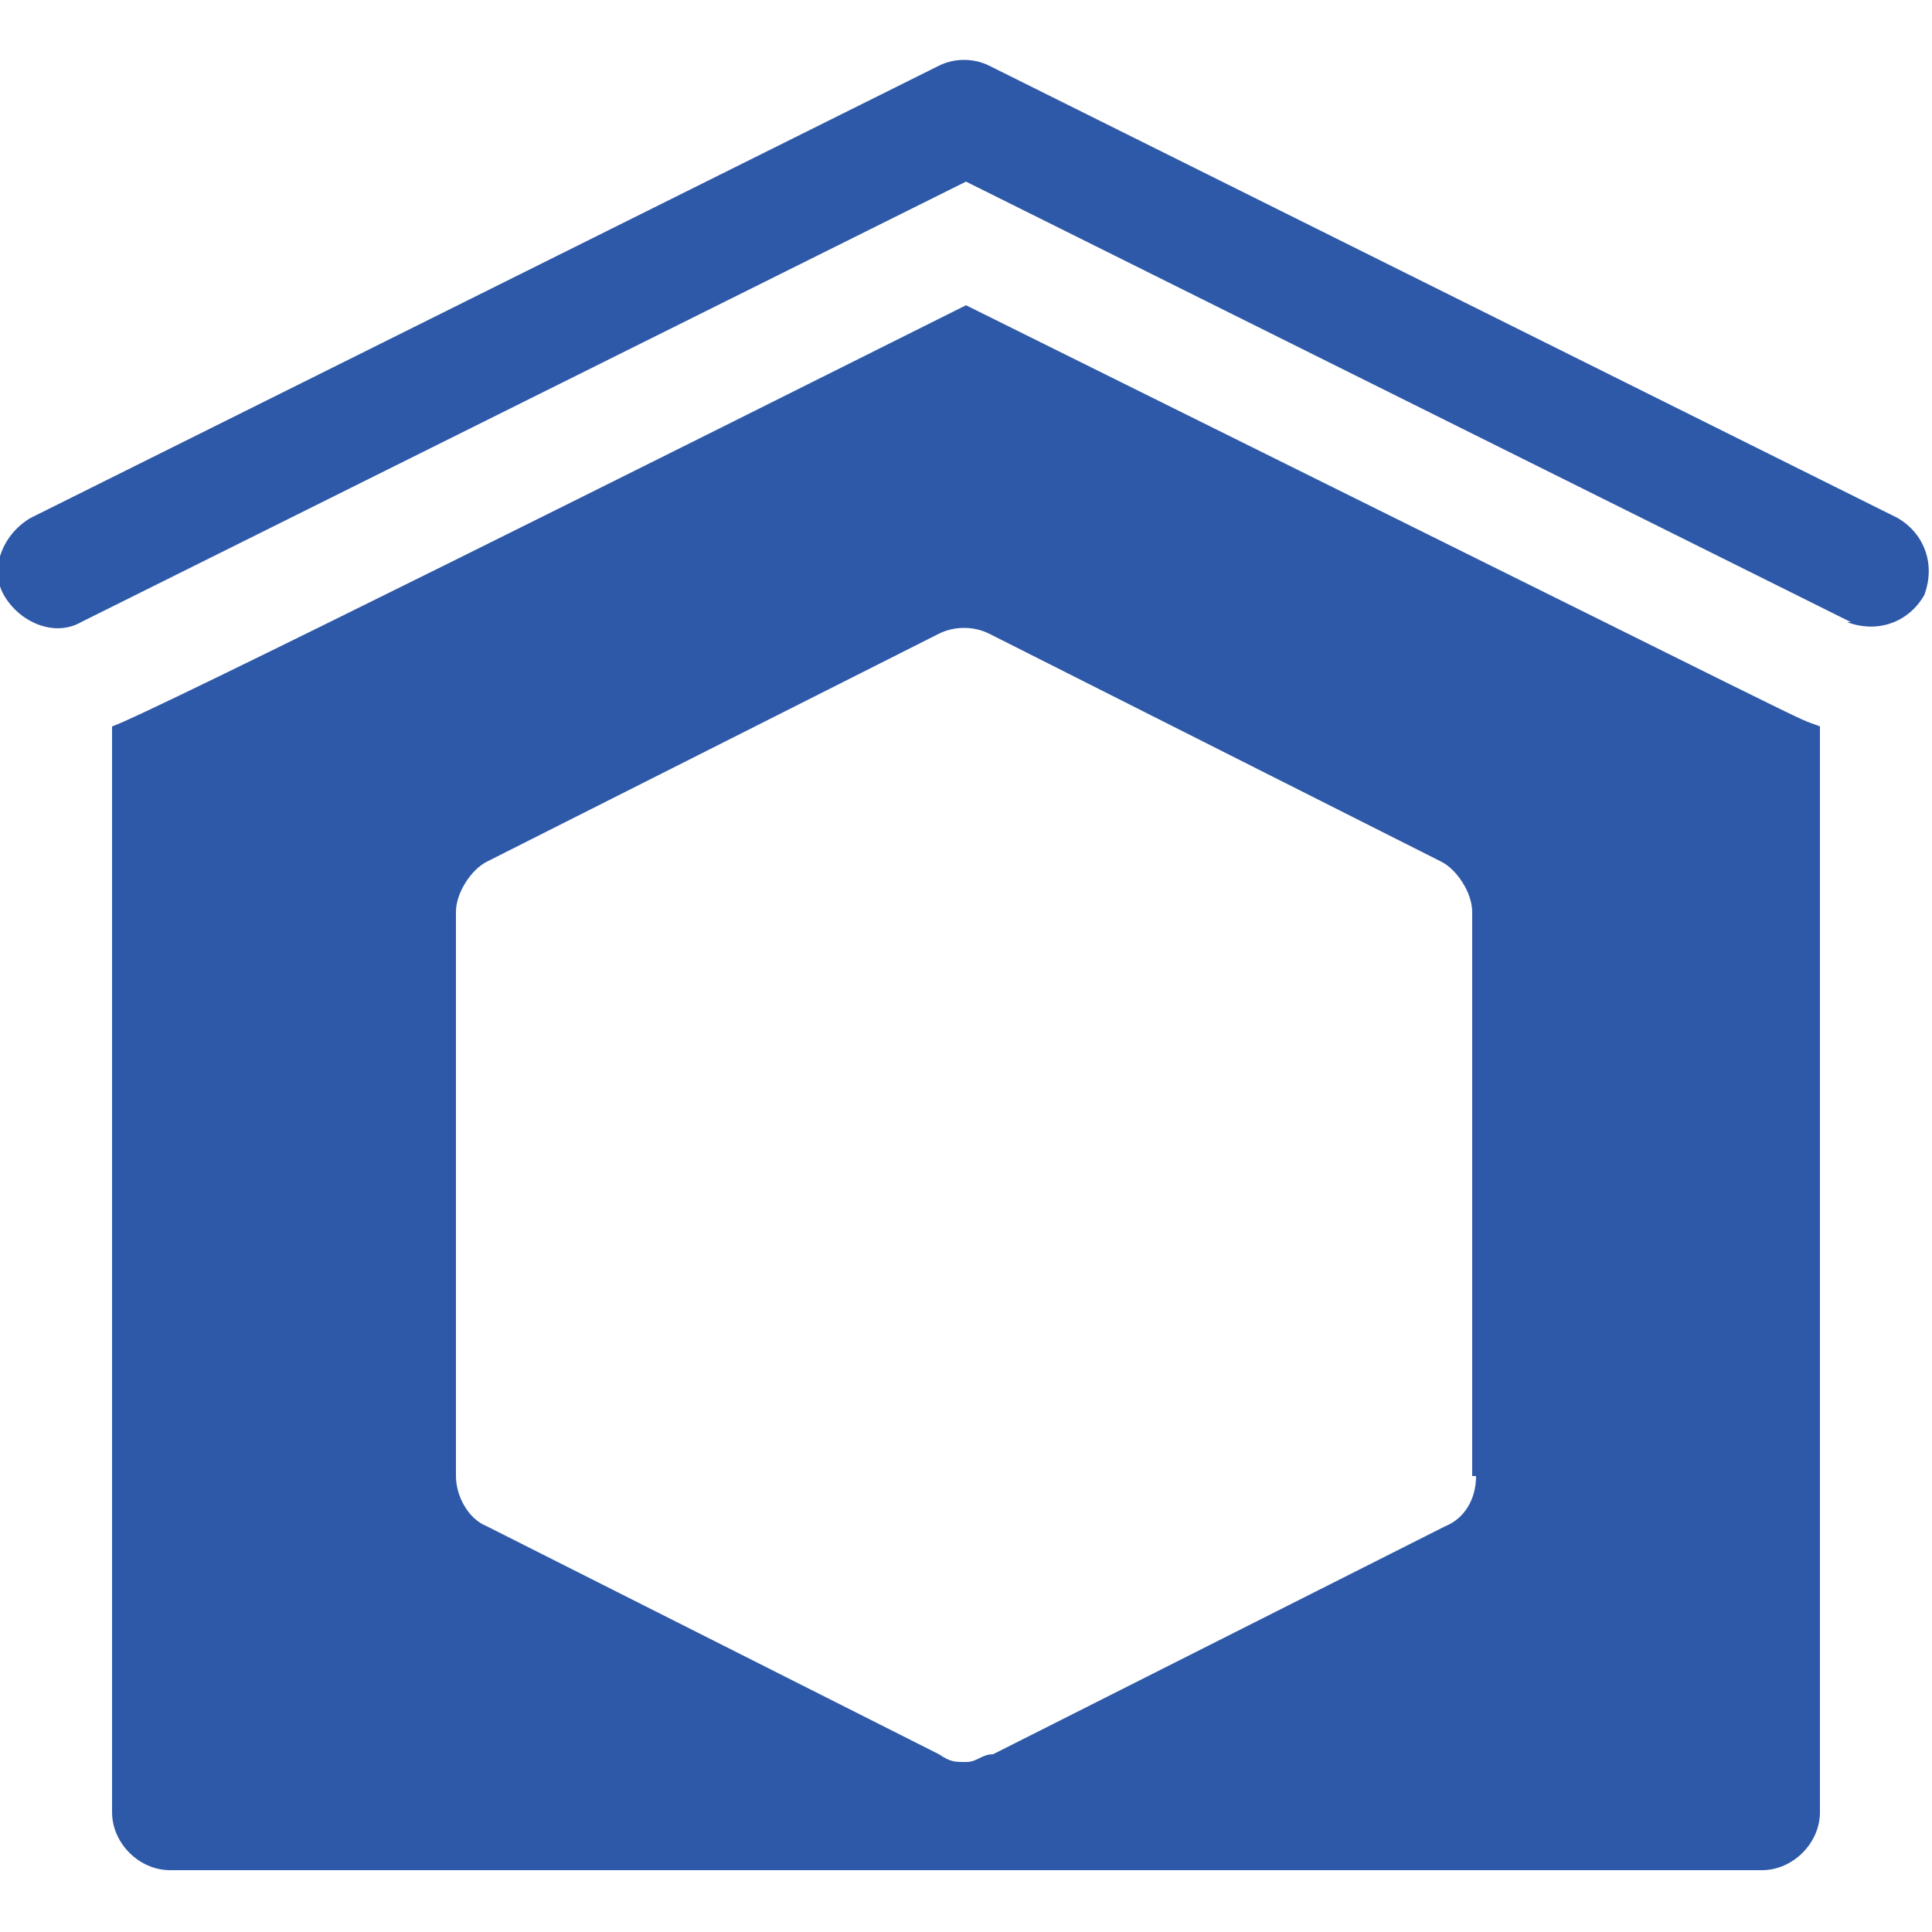
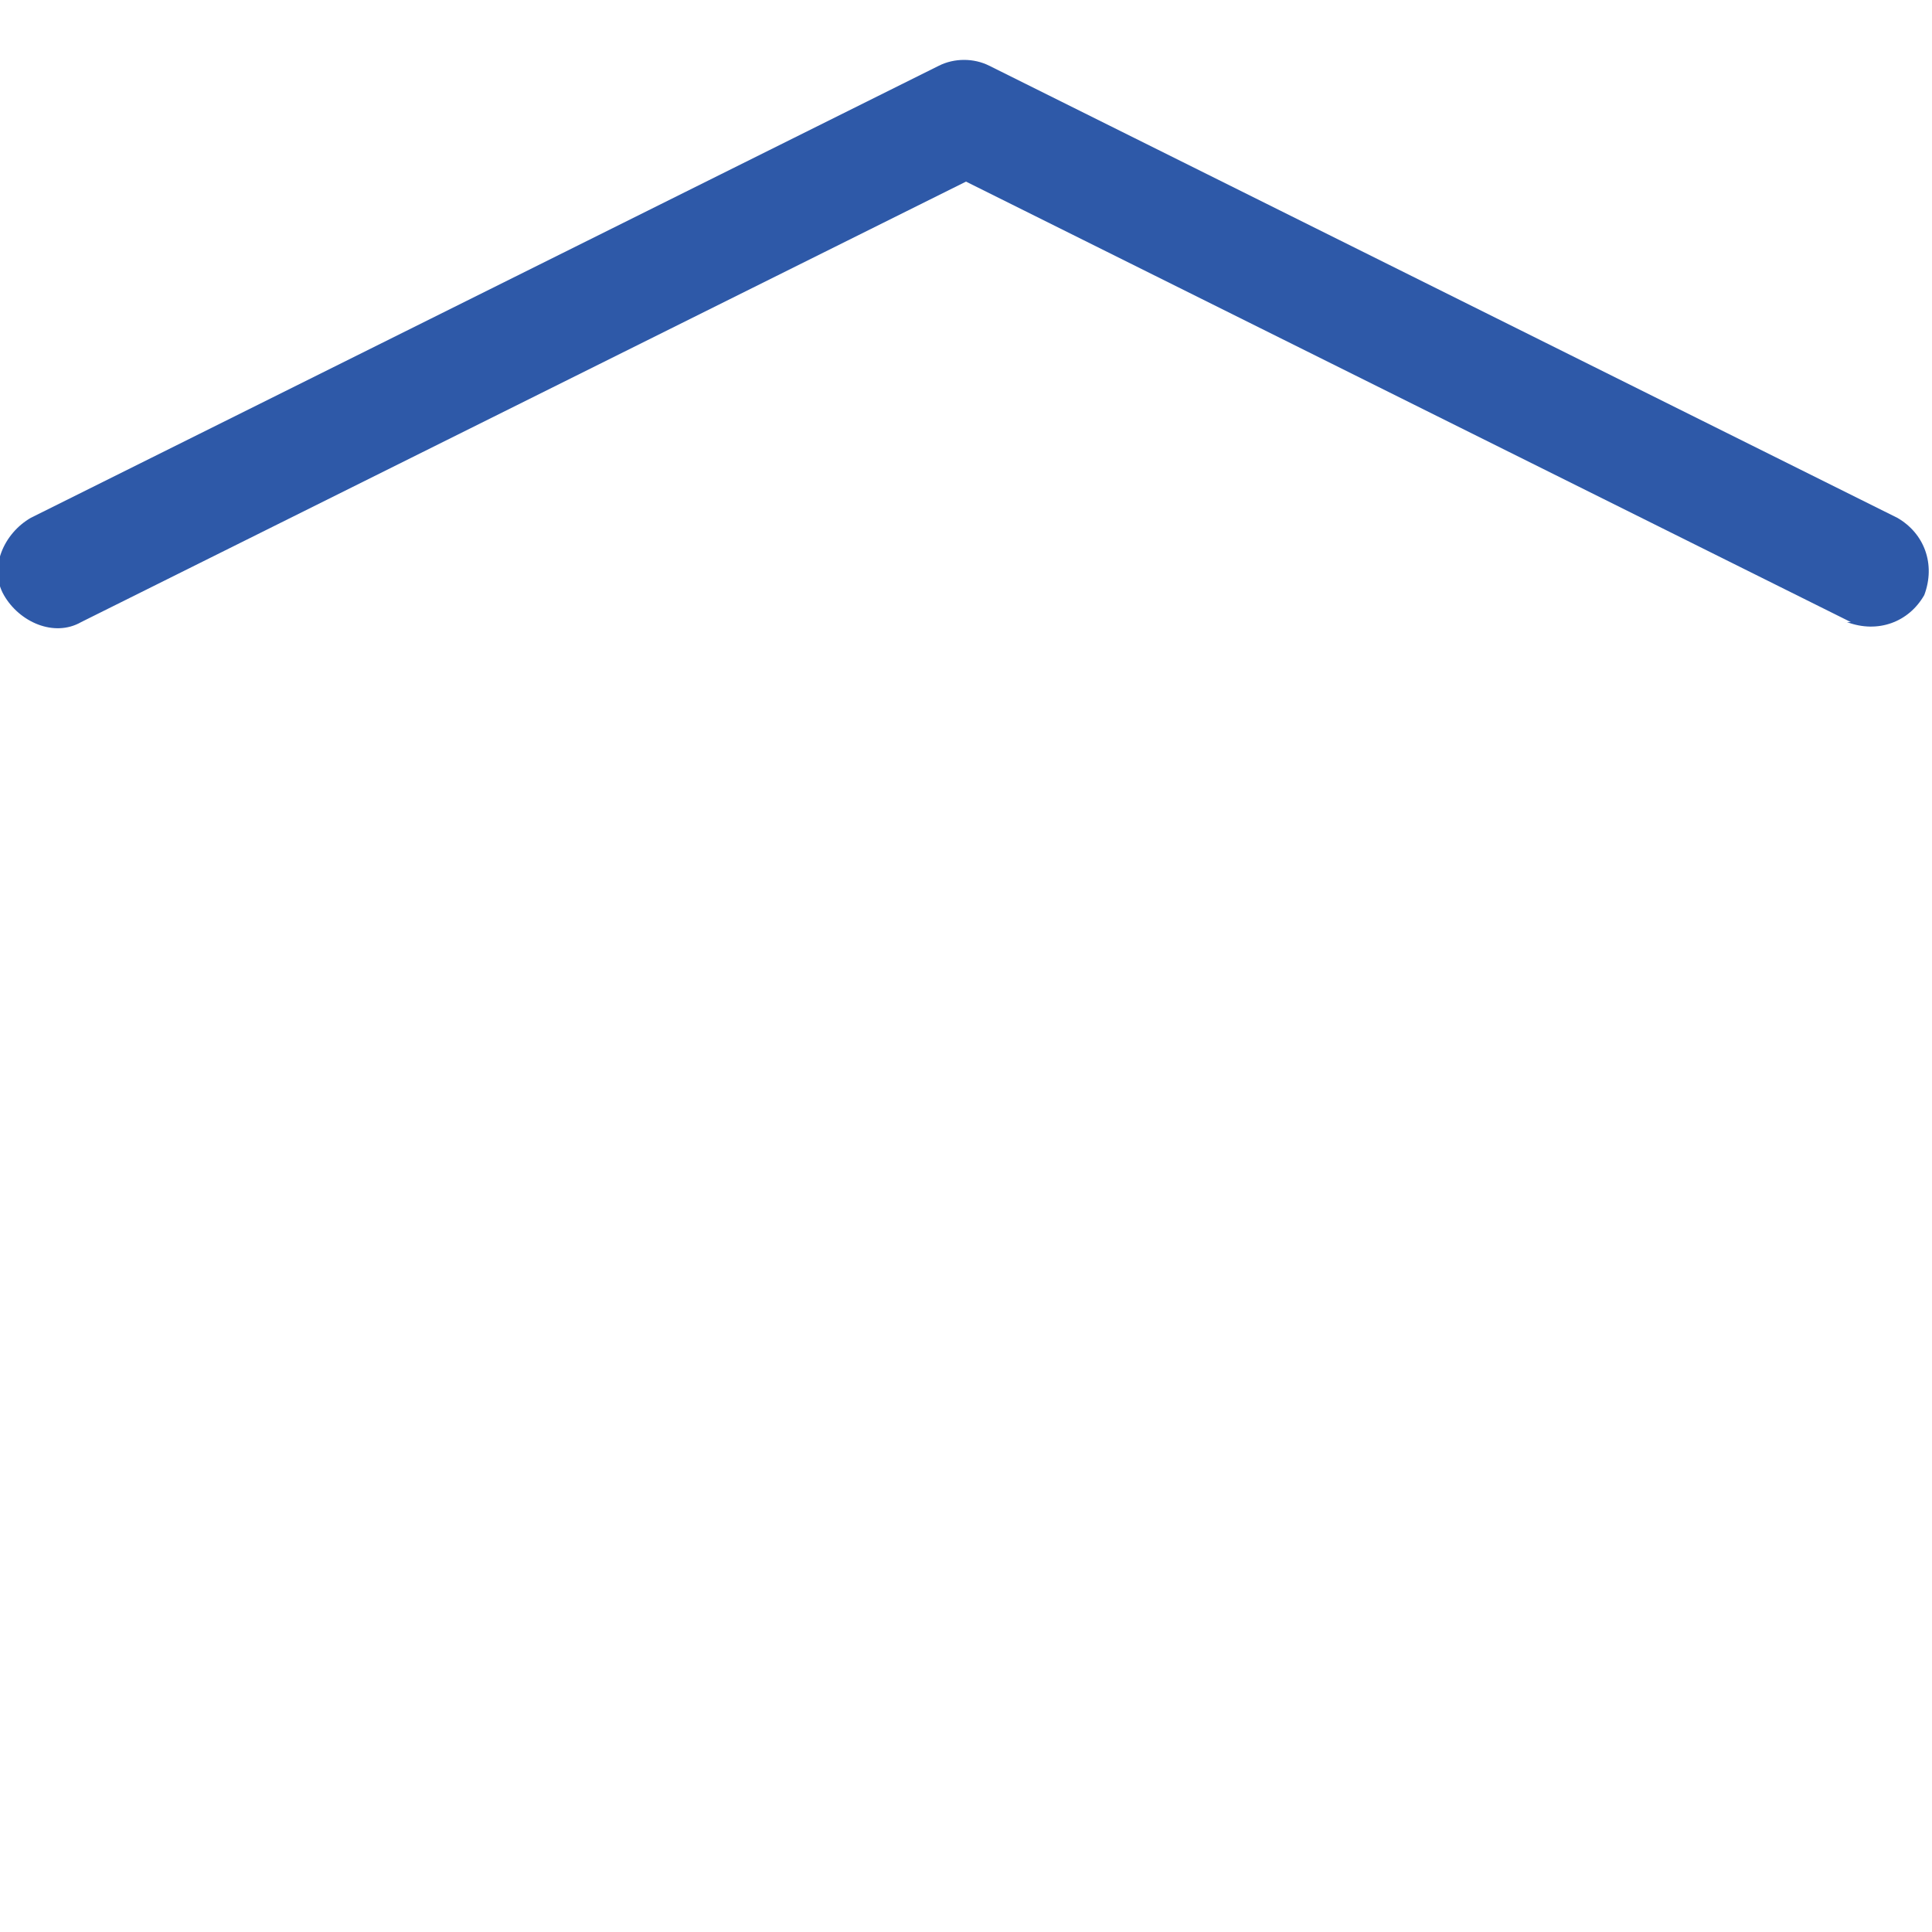
<svg xmlns="http://www.w3.org/2000/svg" viewBox="0 0 50 50" version="1.1" id="Capa_1">
  <defs>
    <style>
      .st0 {
        fill: #2e59a8;
      }
    </style>
  </defs>
  <g id="Store_In_Indoor">
    <path d="M47.9,16.1L25,4.7,2.1,16.1c-.7.4-1.6,0-2-.7-.4-.7,0-1.6.7-2L24.3,1.7c.4-.2.9-.2,1.3,0l23.5,11.7c.7.4,1,1.2.7,2-.4.7-1.2,1-2,.7h.1Z" class="st0" />
  </g>
-   <path d="M25,7.9c-7.6,3.8-21.2,10.6-22.1,10.9v28.1c0,.8.7,1.5,1.5,1.5h41.2c.8,0,1.5-.7,1.5-1.5v-28.1c-1-.4,2.1,1.1-22.1-10.9h0ZM38.2,38.2c0,.6-.3,1.1-.8,1.3l-11.7,5.9c-.3,0-.4.2-.7.2s-.4,0-.7-.2l-11.7-5.9c-.5-.2-.8-.8-.8-1.3v-14.6c0-.5.4-1.1.8-1.3l11.7-5.9c.4-.2.9-.2,1.3,0l11.7,5.9c.4.2.8.8.8,1.3v14.6h.1Z" class="st0" />
</svg>